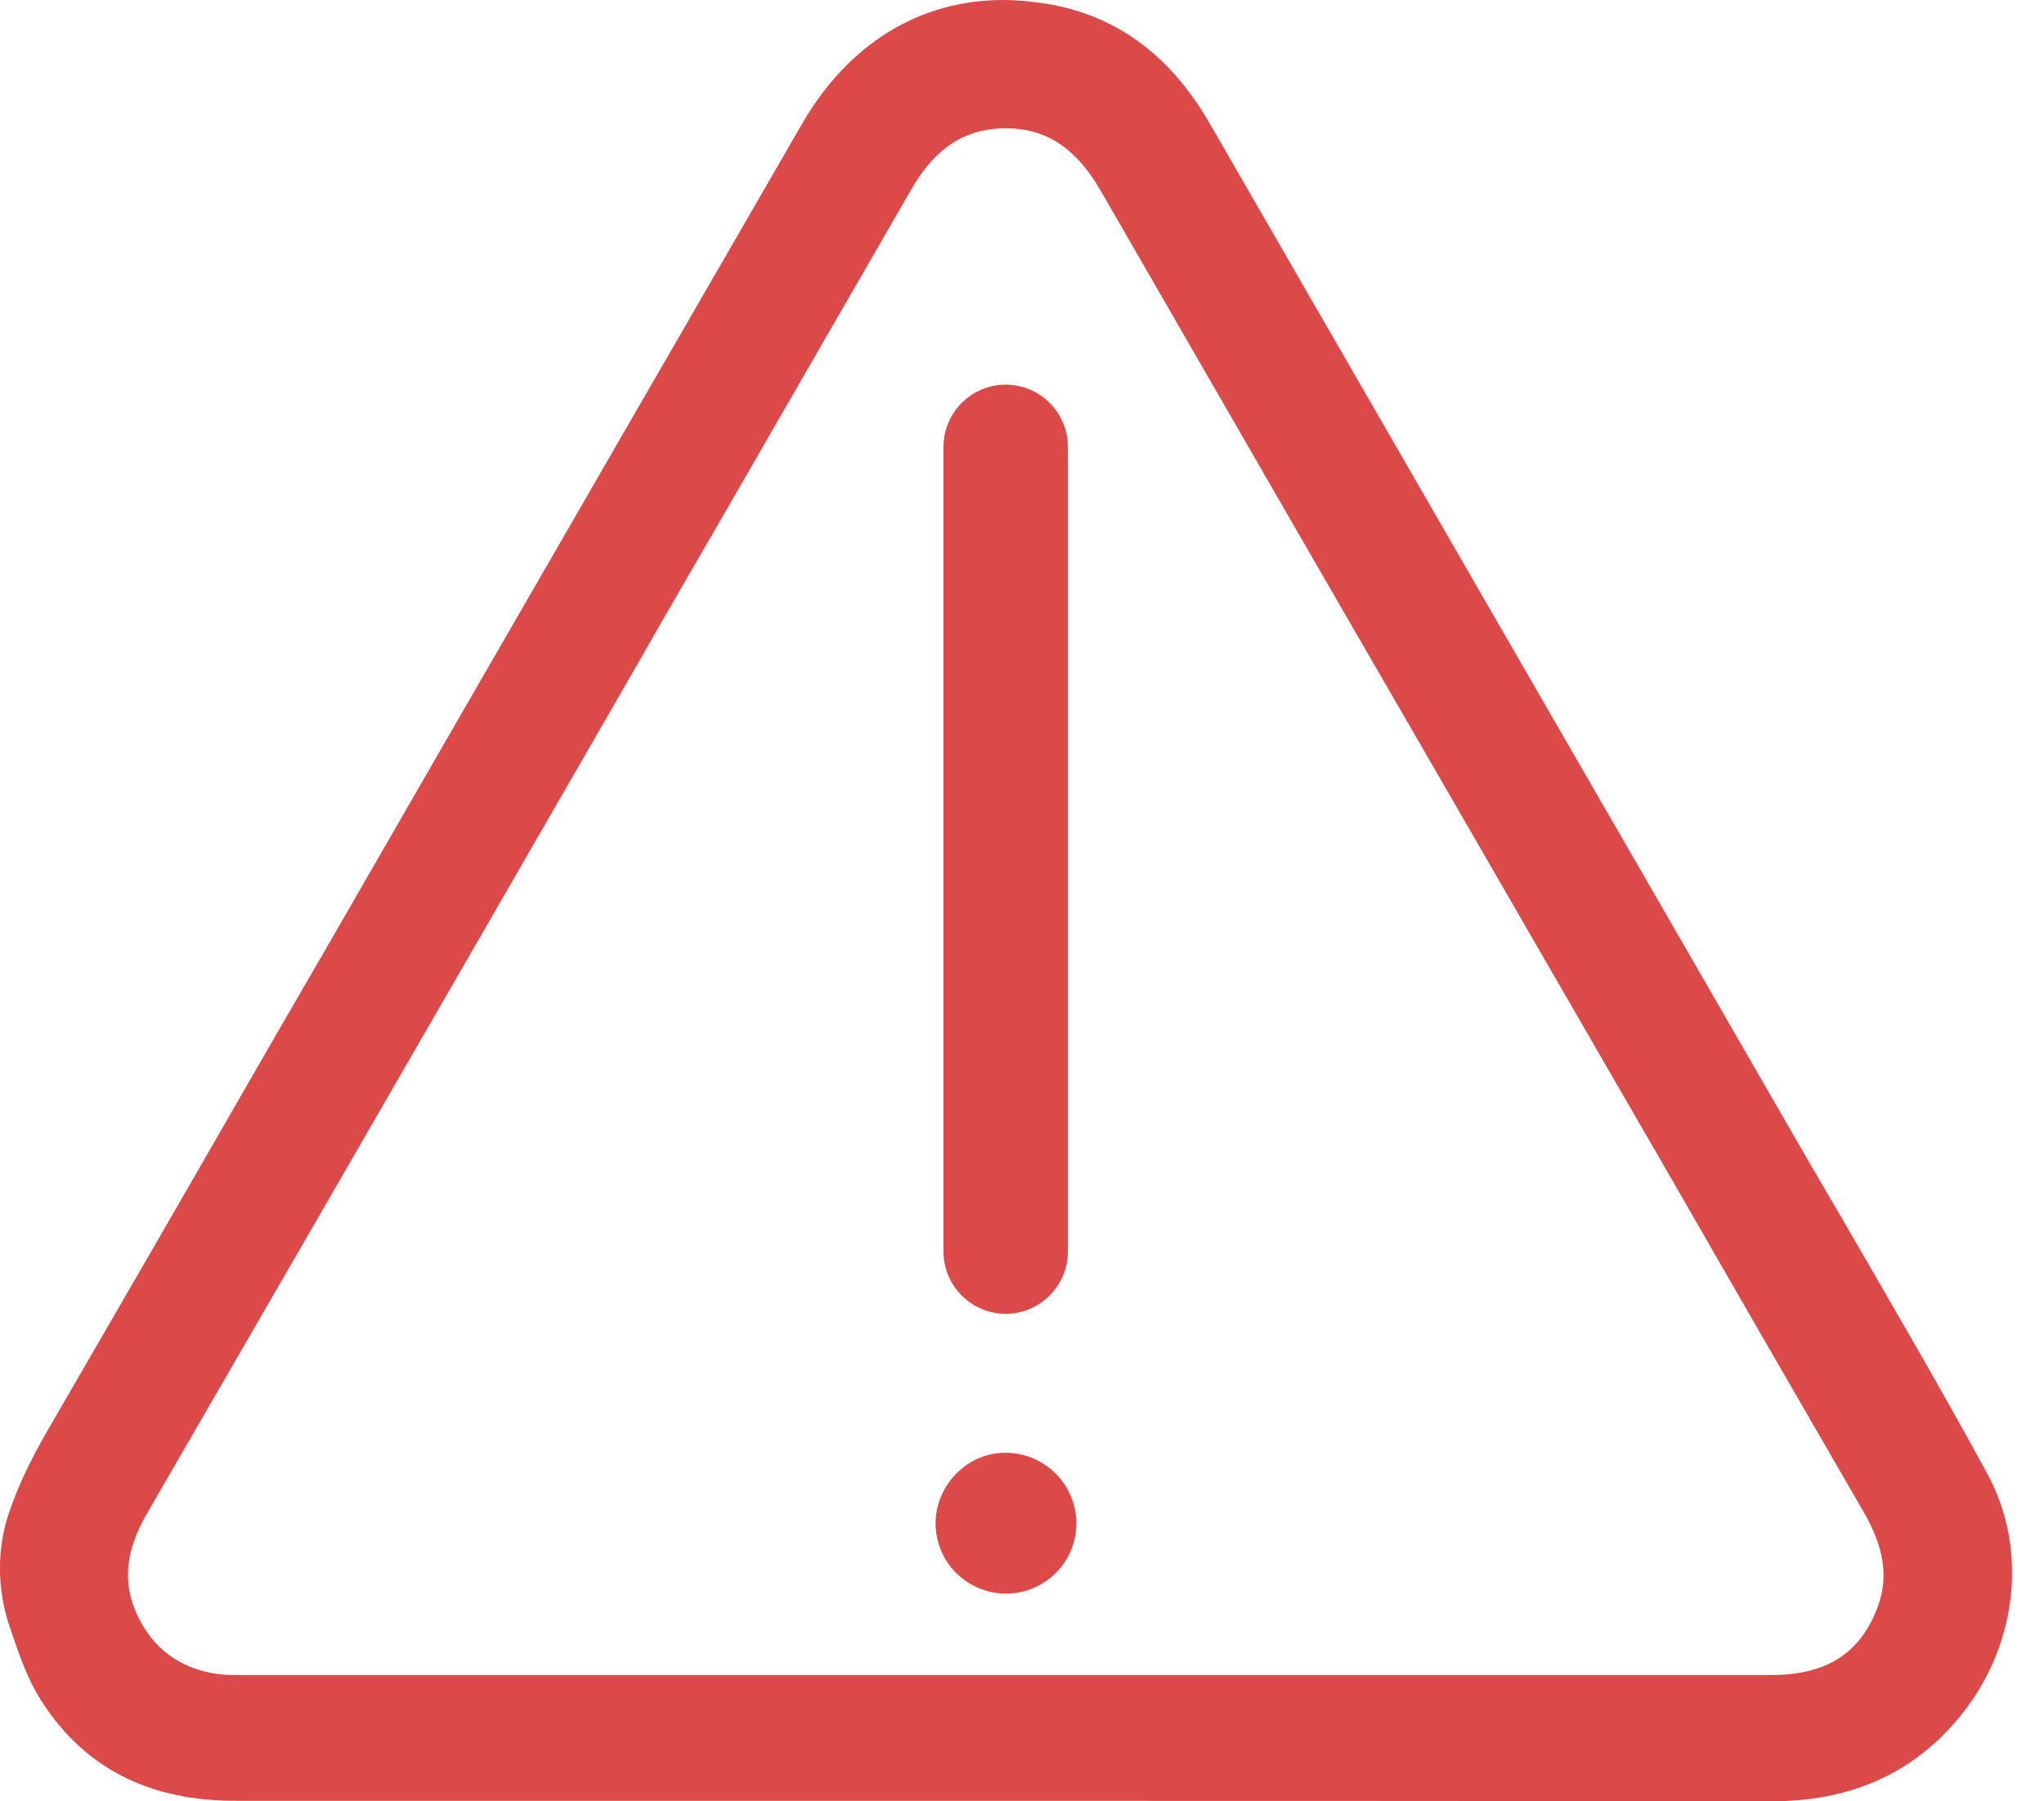
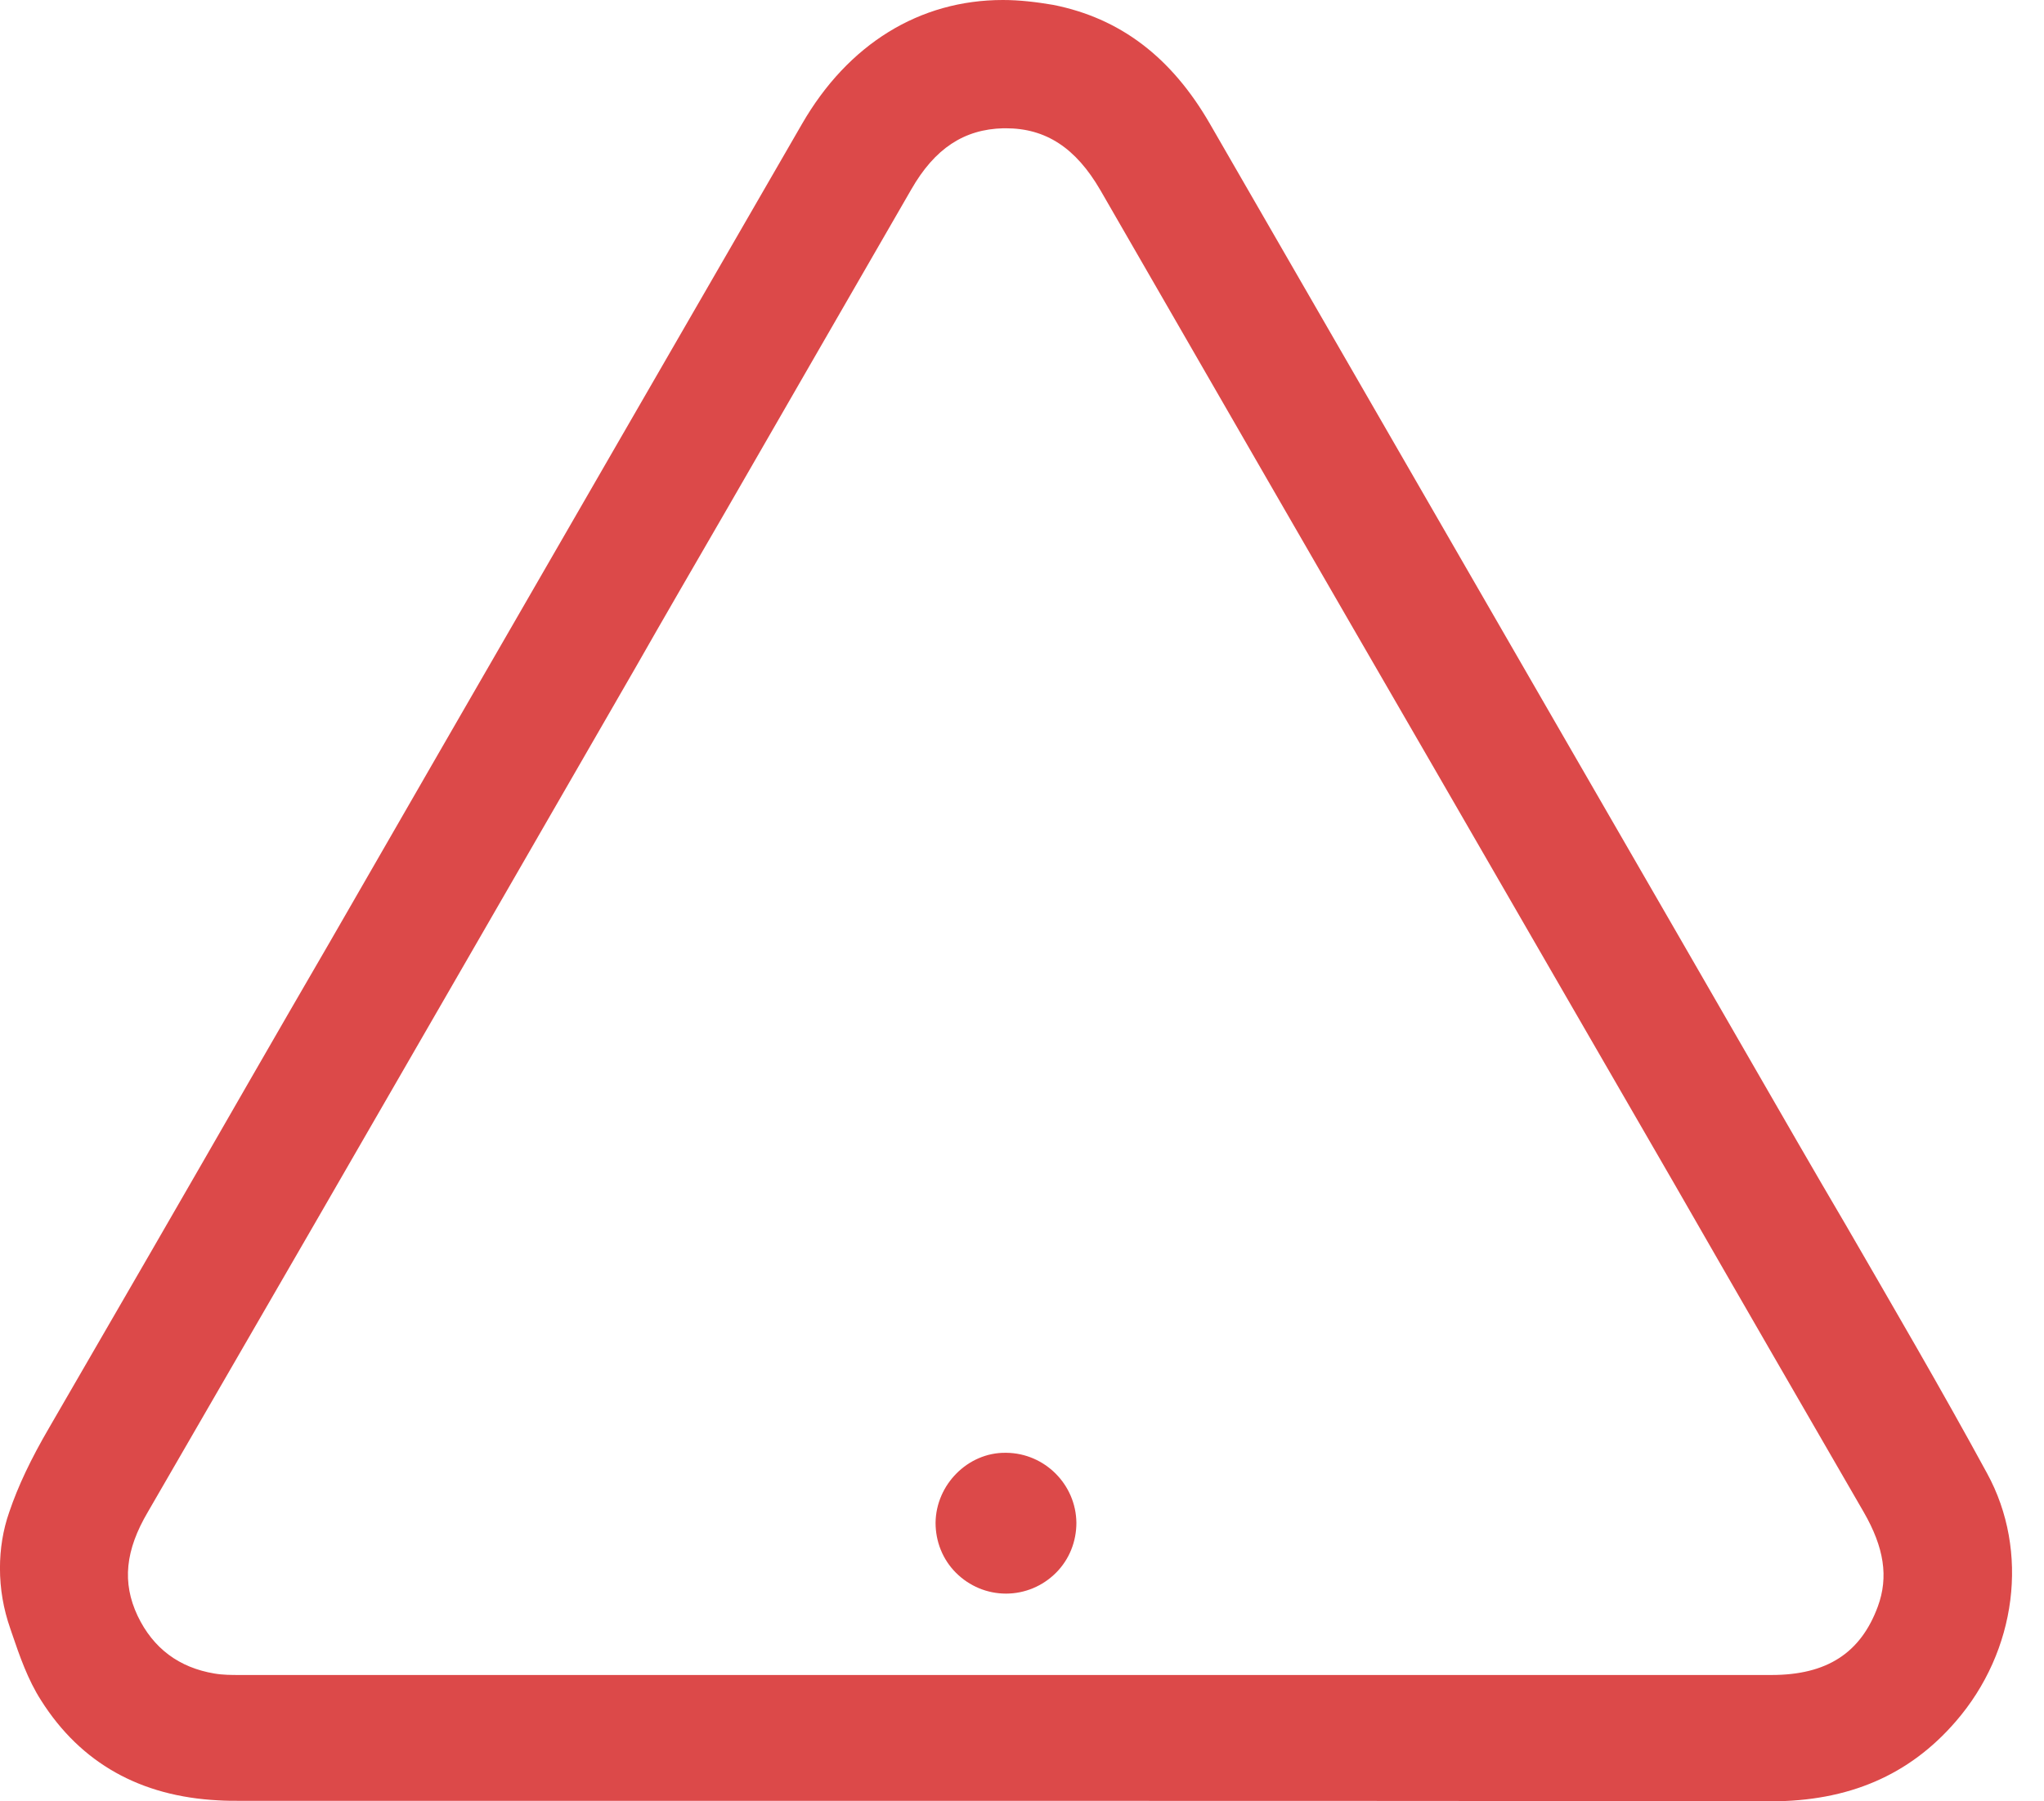
<svg xmlns="http://www.w3.org/2000/svg" width="59" height="52" viewBox="0 0 59 52" fill="none">
  <path d="M0.268 43.647C0.522 42.898 0.89 42.12 1.427 41.201C3.378 37.837 5.356 34.417 7.264 31.095C8.014 29.795 8.763 28.495 9.512 27.209L12.664 21.738C16.155 15.689 19.646 9.64 23.151 3.576C24.48 1.272 26.544 0 28.947 0C29.427 0 29.908 0.057 30.402 0.141C32.325 0.523 33.809 1.64 34.925 3.576C38.318 9.456 41.71 15.336 45.102 21.215C47.363 25.131 49.625 29.046 51.872 32.947C52.339 33.753 52.805 34.558 53.272 35.35C54.628 37.696 56.042 40.113 57.356 42.53C58.586 44.777 58.218 47.661 56.452 49.696C55.109 51.251 53.356 52 51.109 52H51.095C42.685 51.986 34.247 51.986 27.816 51.986H6.982C6.727 51.986 6.501 51.986 6.303 51.972C4.056 51.859 2.332 50.898 1.187 49.088C0.805 48.495 0.565 47.802 0.339 47.138L0.296 47.011C0.098 46.445 -0.001 45.866 -0.001 45.272C-0.001 44.721 0.084 44.17 0.268 43.647ZM3.971 46.643C4.423 47.59 5.173 48.141 6.19 48.311C6.431 48.353 6.685 48.353 6.925 48.353H7.137C12.113 48.353 17.088 48.353 22.049 48.353H40.819C44.254 48.353 47.703 48.353 51.137 48.353C52.734 48.353 53.71 47.717 54.204 46.375C54.515 45.526 54.388 44.678 53.794 43.647C51.971 40.495 50.148 37.343 48.339 34.191C47.279 32.353 46.204 30.502 45.144 28.664L41.356 22.106C38.204 16.664 34.953 11.025 31.759 5.484C31.052 4.269 30.19 3.703 29.031 3.703H28.961C27.83 3.731 26.982 4.283 26.303 5.47C24.537 8.537 22.727 11.661 20.989 14.685C20.098 16.226 19.208 17.753 18.332 19.293L13.865 27.039C10.671 32.58 7.476 38.106 4.268 43.647C3.618 44.749 3.519 45.682 3.971 46.643Z" fill="#DC4949" />
-   <path d="M27.234 12.899V36.131C27.234 37.12 28.04 37.926 29.029 37.926C30.019 37.926 30.824 37.12 30.824 36.131V12.899C30.824 11.91 30.019 11.104 29.029 11.104C28.04 11.104 27.234 11.91 27.234 12.899Z" fill="#DC4949" />
  <path d="M27.005 43.959C27.005 44.501 27.209 45.018 27.594 45.403C27.979 45.788 28.496 46.004 29.038 46.004C29.579 46.004 30.096 45.788 30.481 45.403C30.866 45.018 31.07 44.501 31.07 43.959C31.058 42.853 30.156 41.951 29.05 41.939H29.026C27.943 41.927 27.017 42.853 27.005 43.959Z" fill="#DC4949" />
</svg>